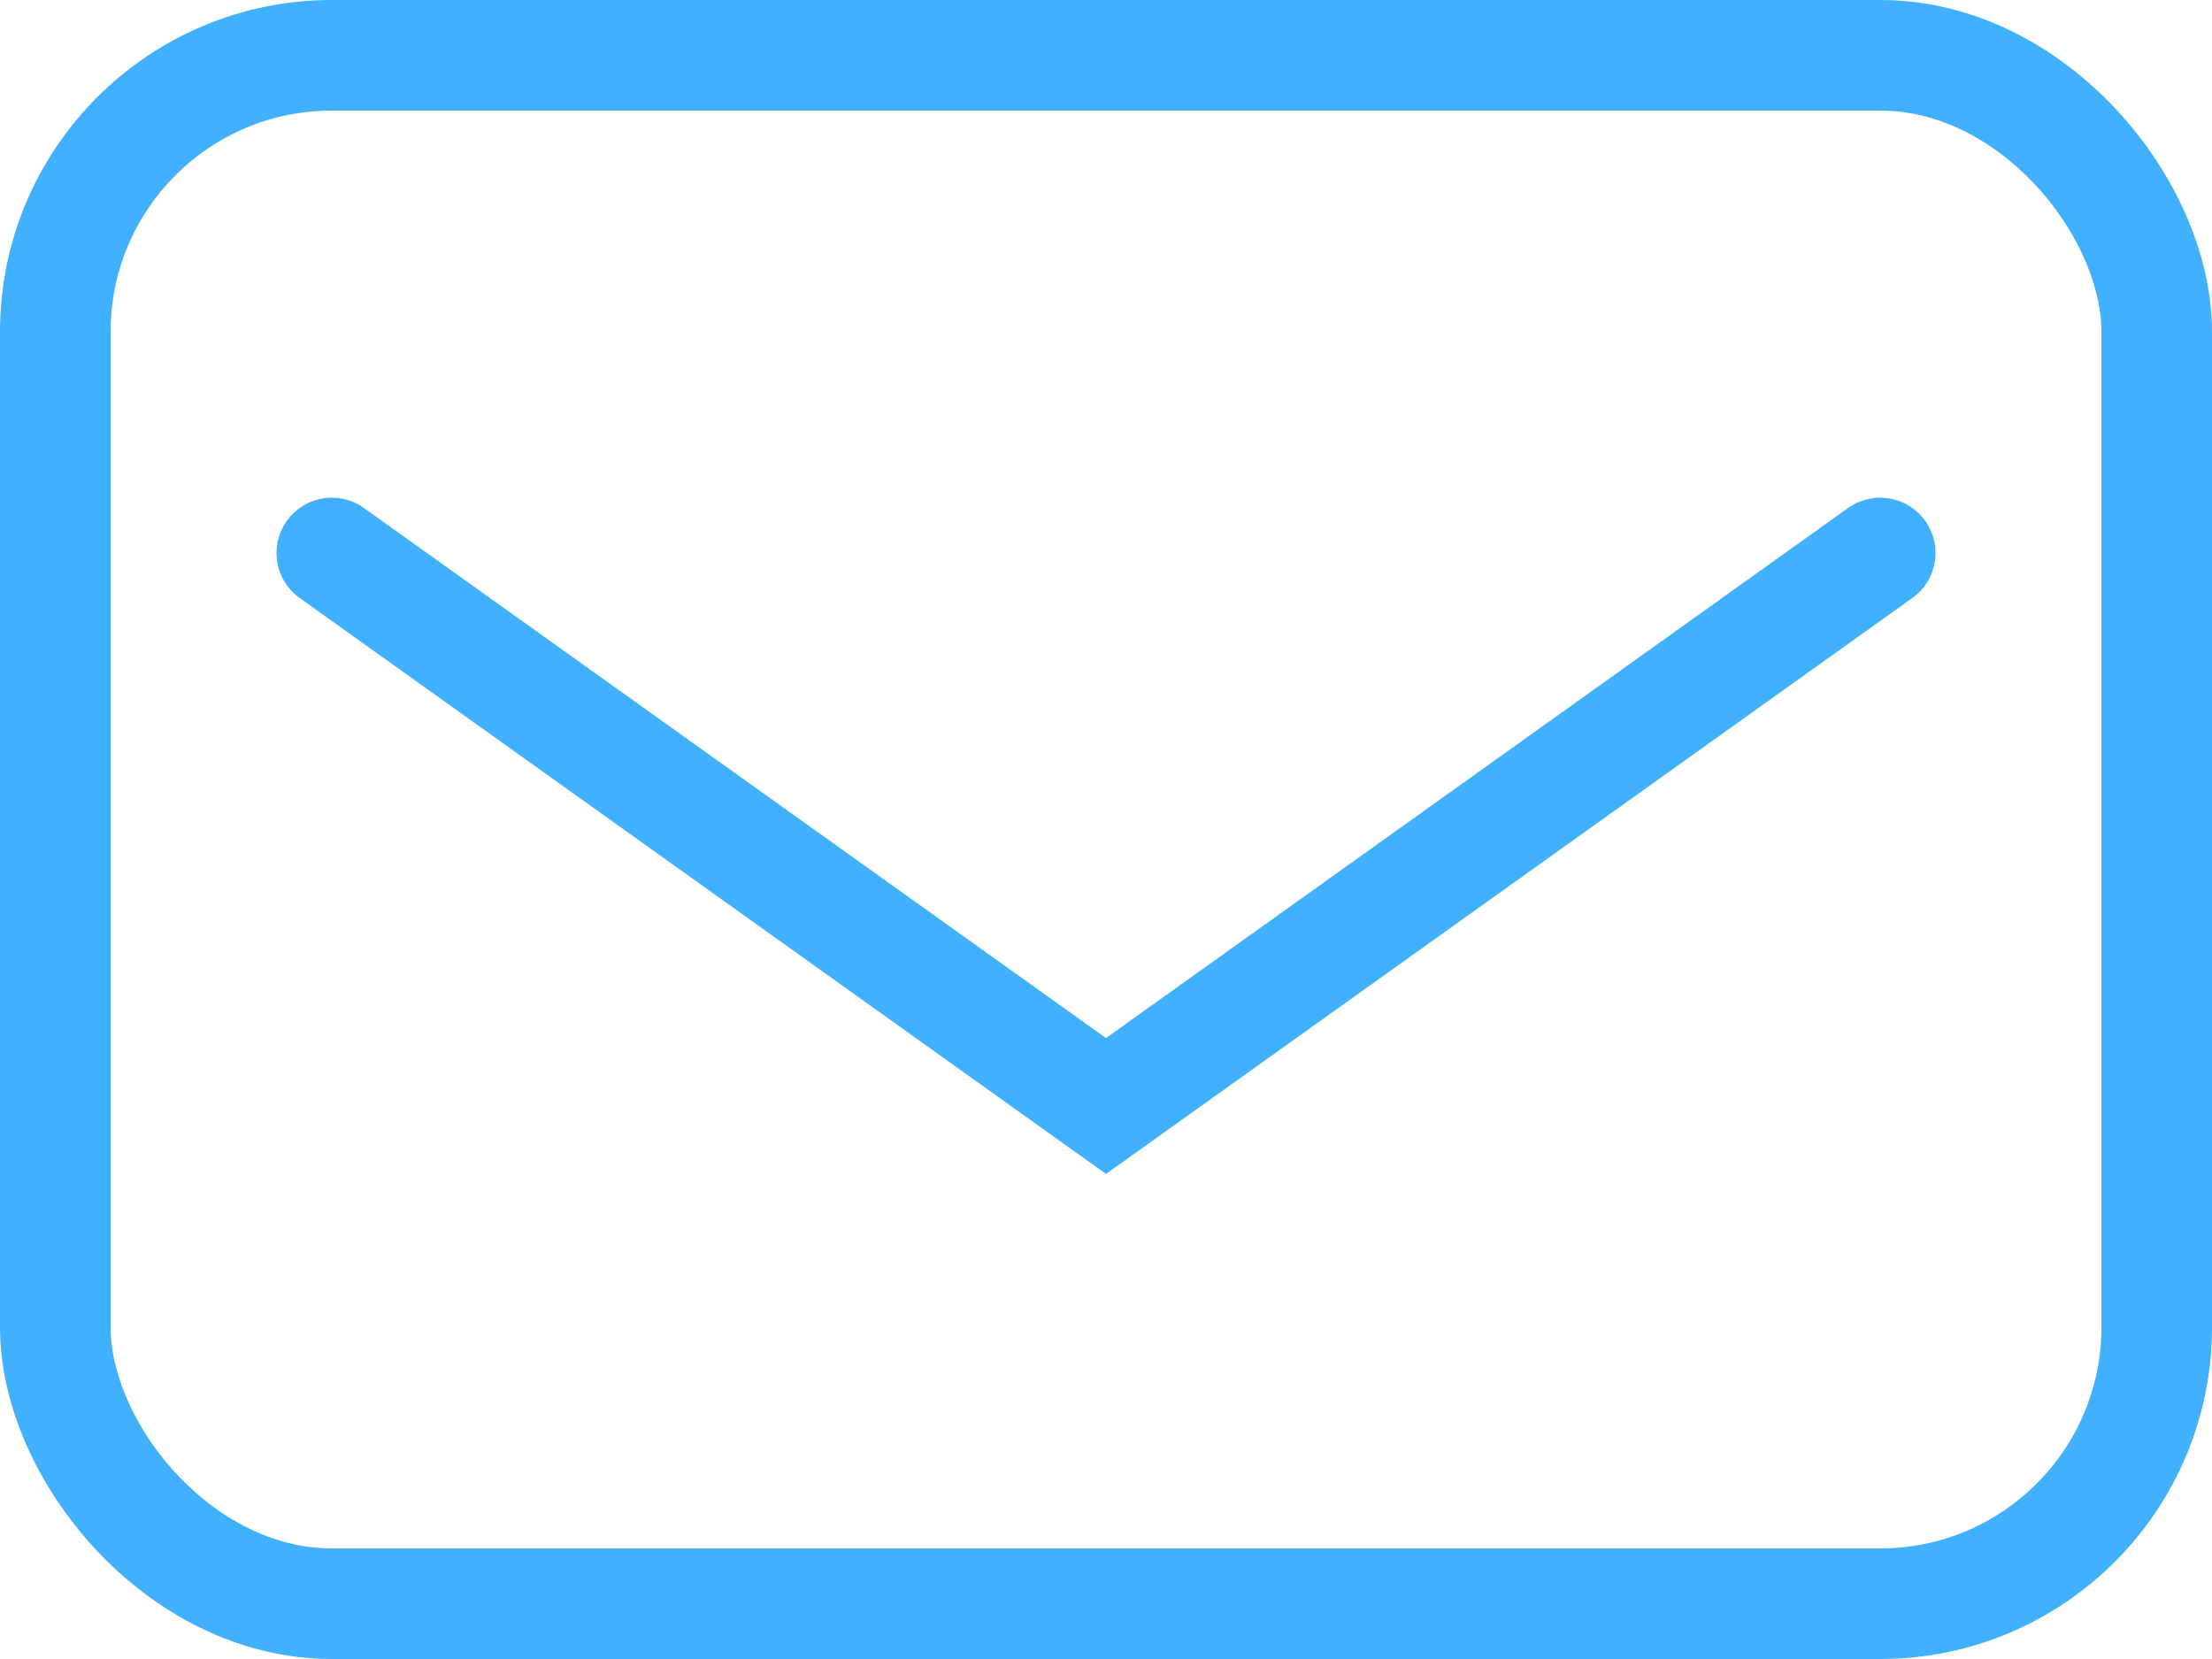
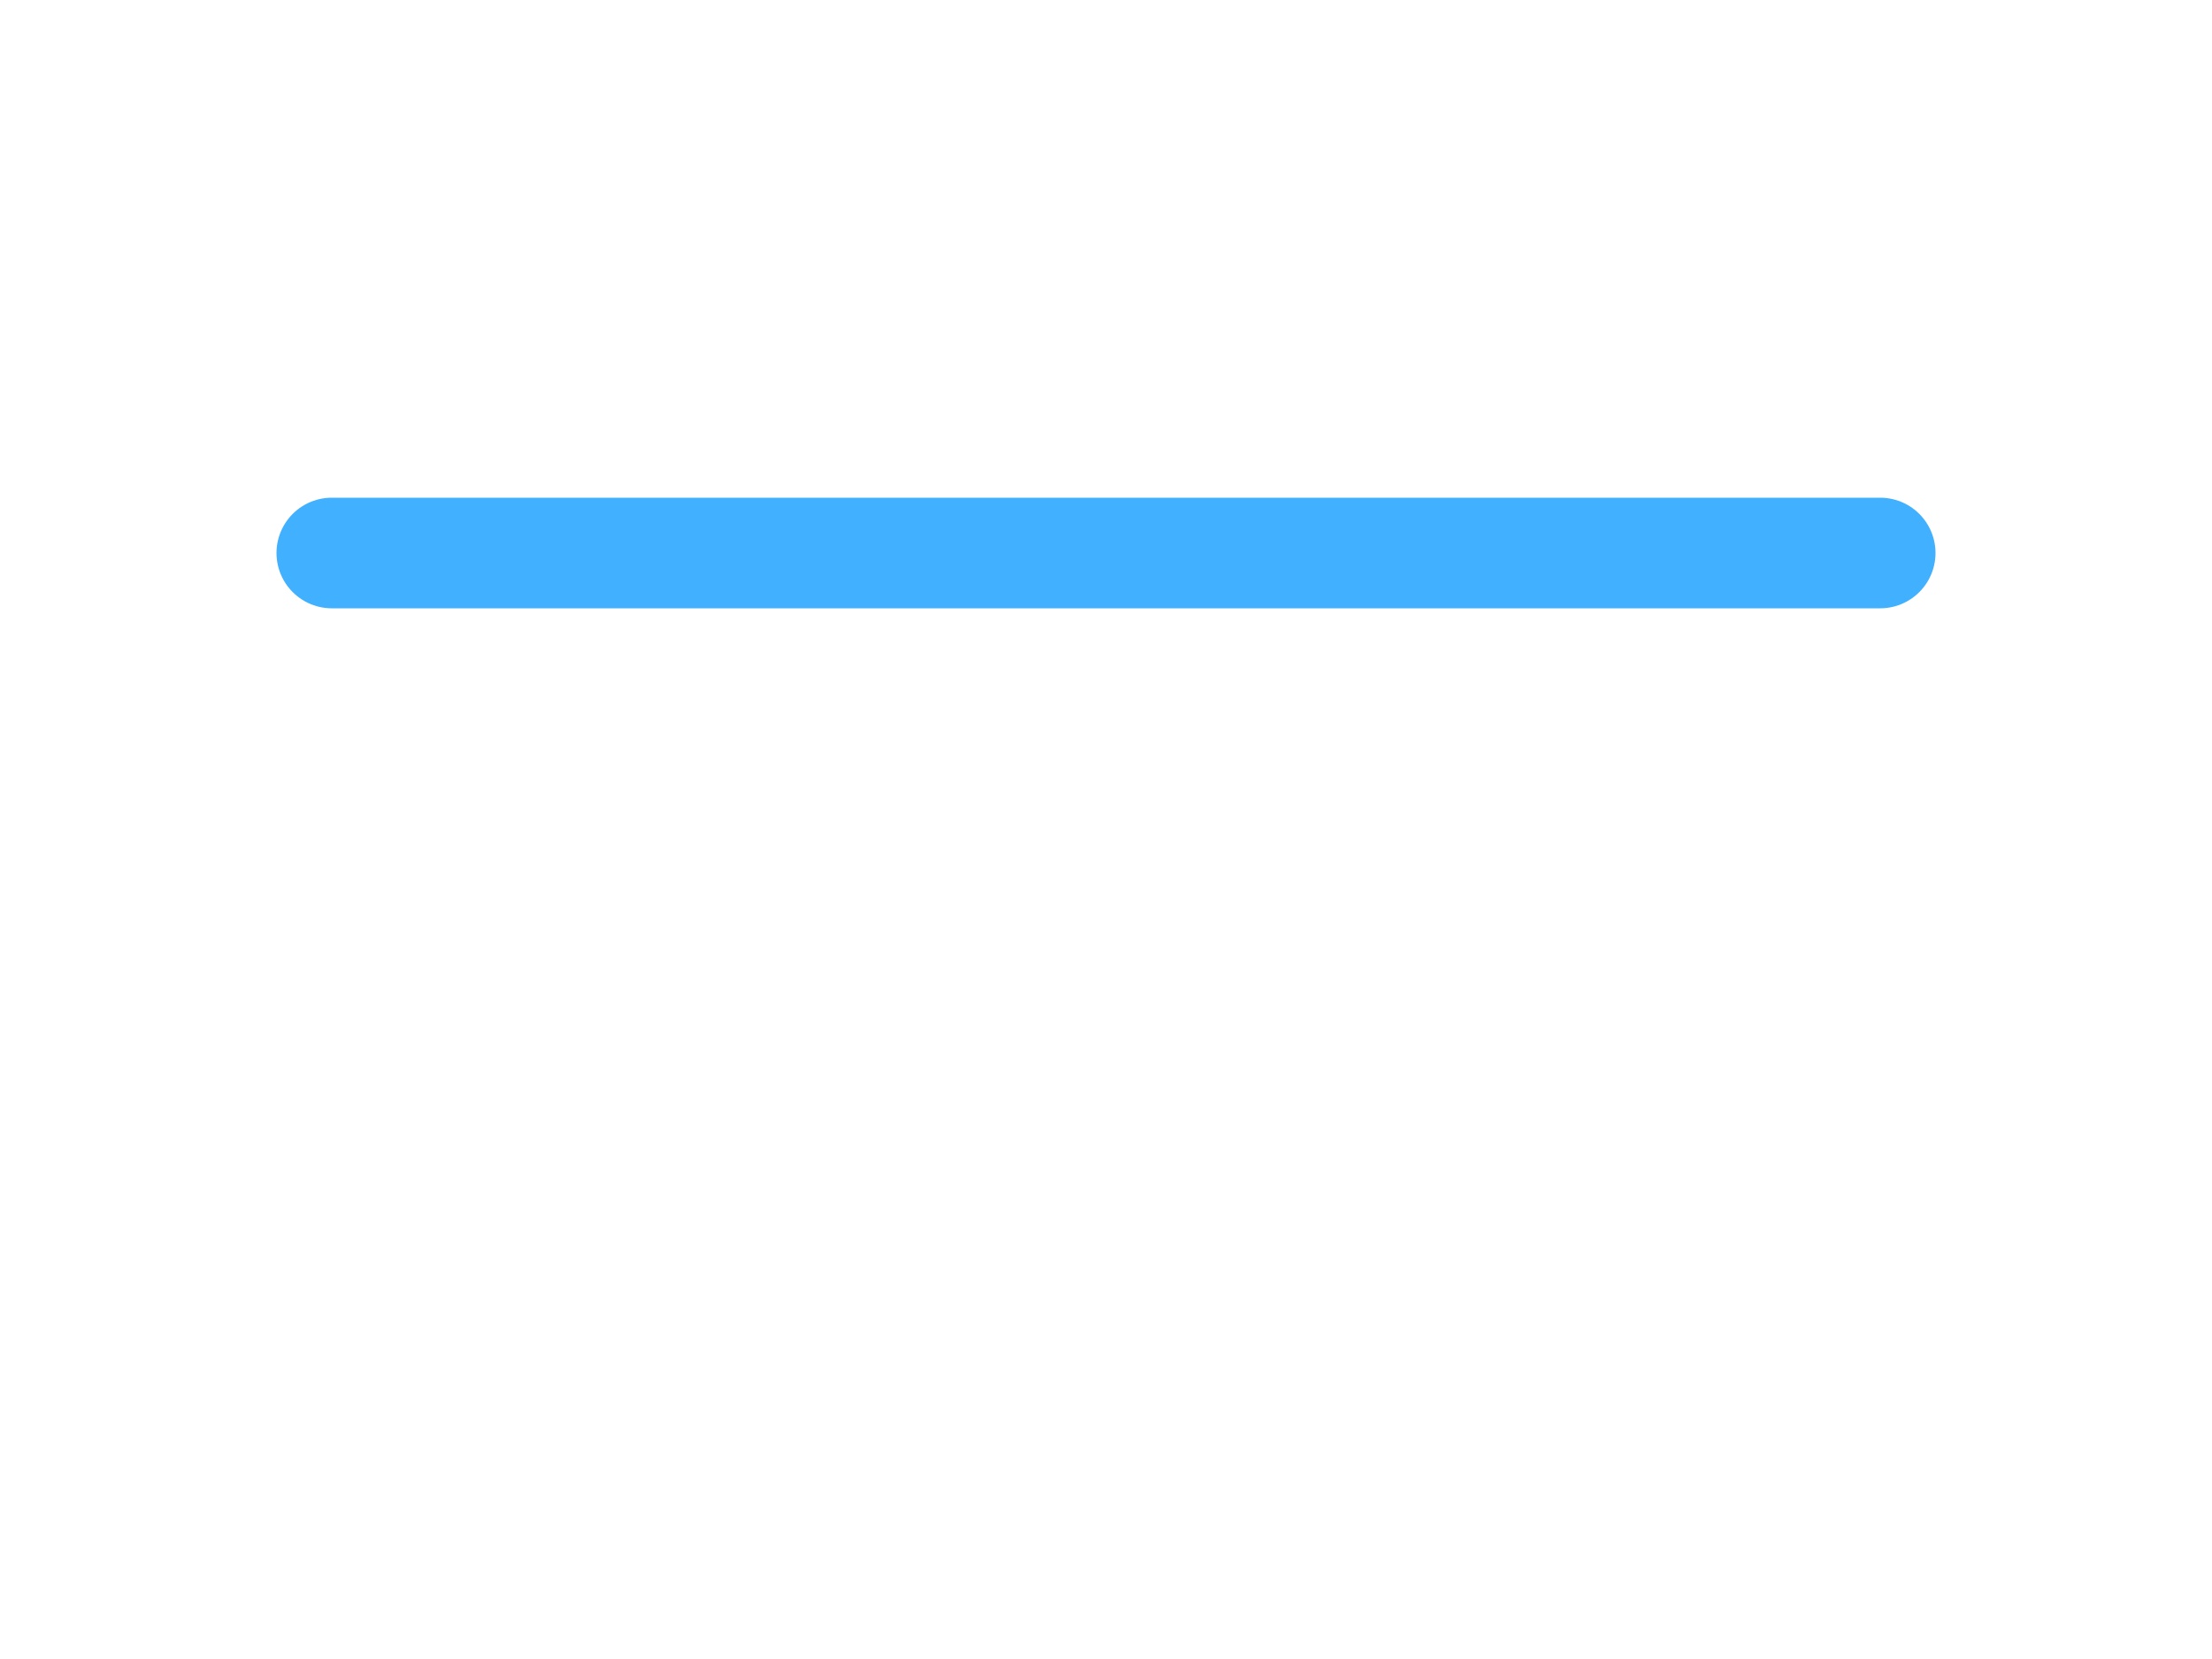
<svg xmlns="http://www.w3.org/2000/svg" width="20" height="15" viewBox="0 0 20 15" fill="none">
-   <path d="M3 5L10 10L17 5" stroke="#40B0FF" stroke-linecap="round" />
-   <rect x="0.5" y="0.5" width="19" height="14" rx="2.5" stroke="#40B0FF" />
+   <path d="M3 5L17 5" stroke="#40B0FF" stroke-linecap="round" />
</svg>